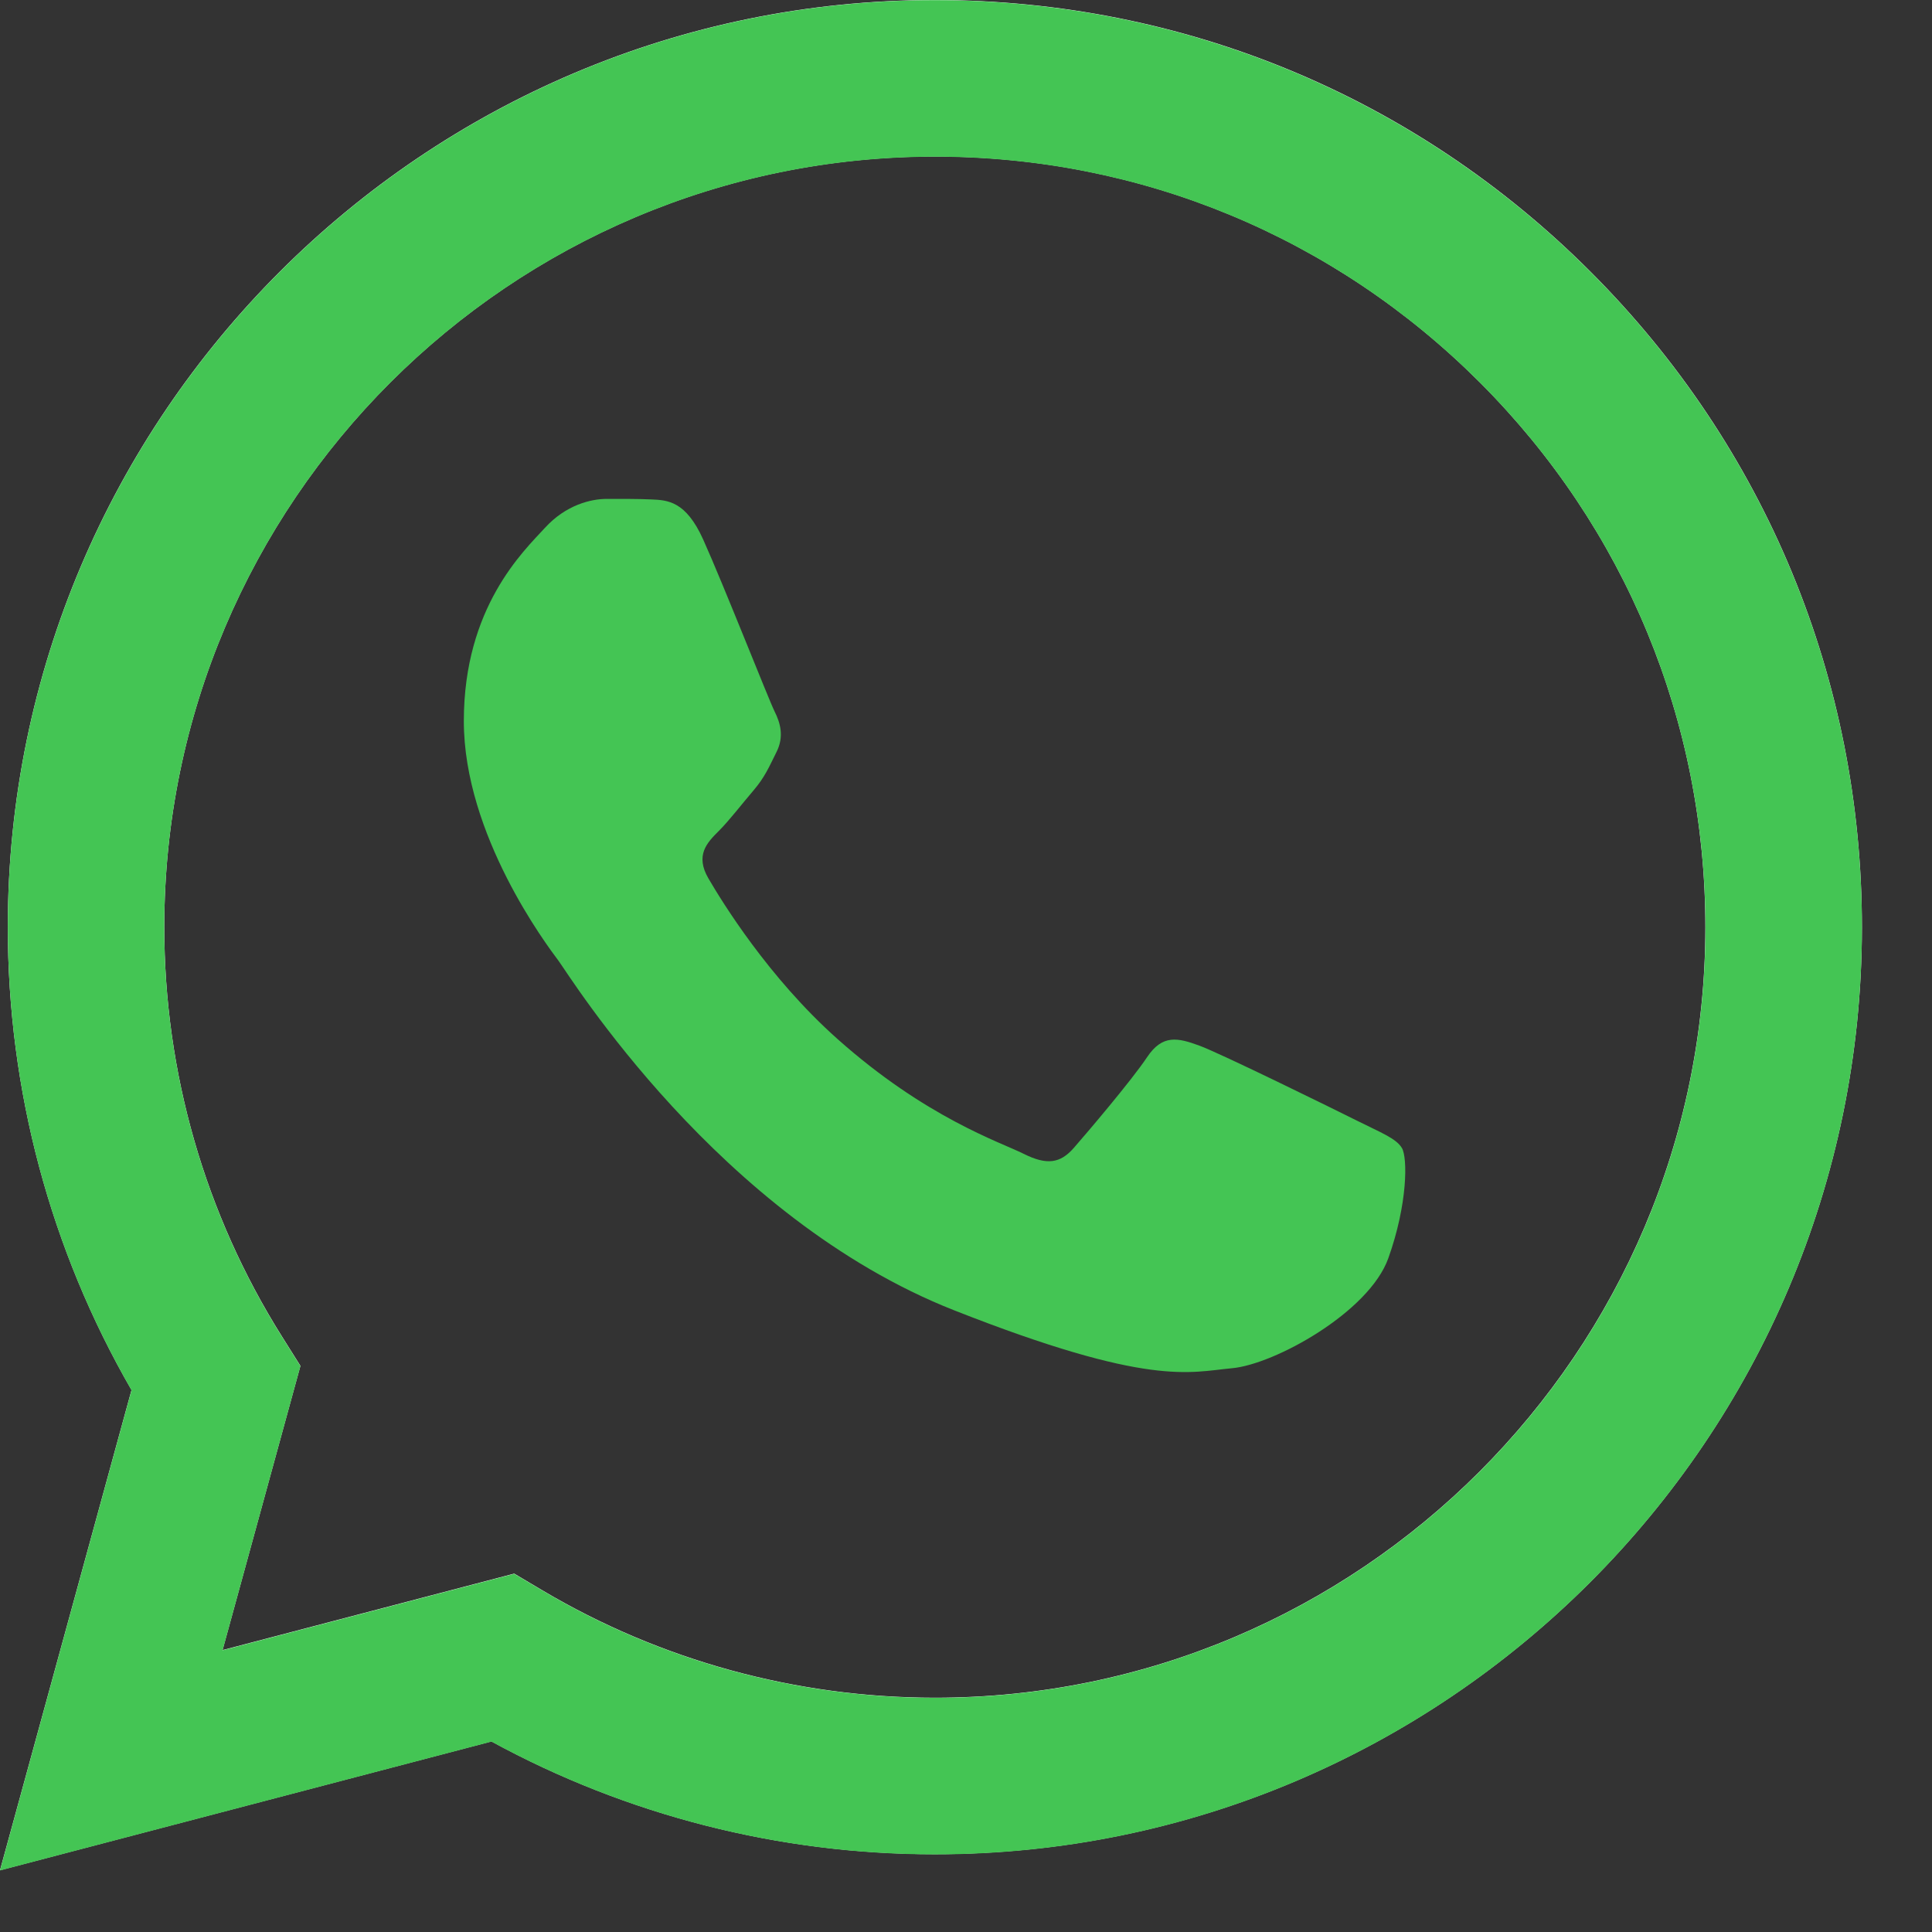
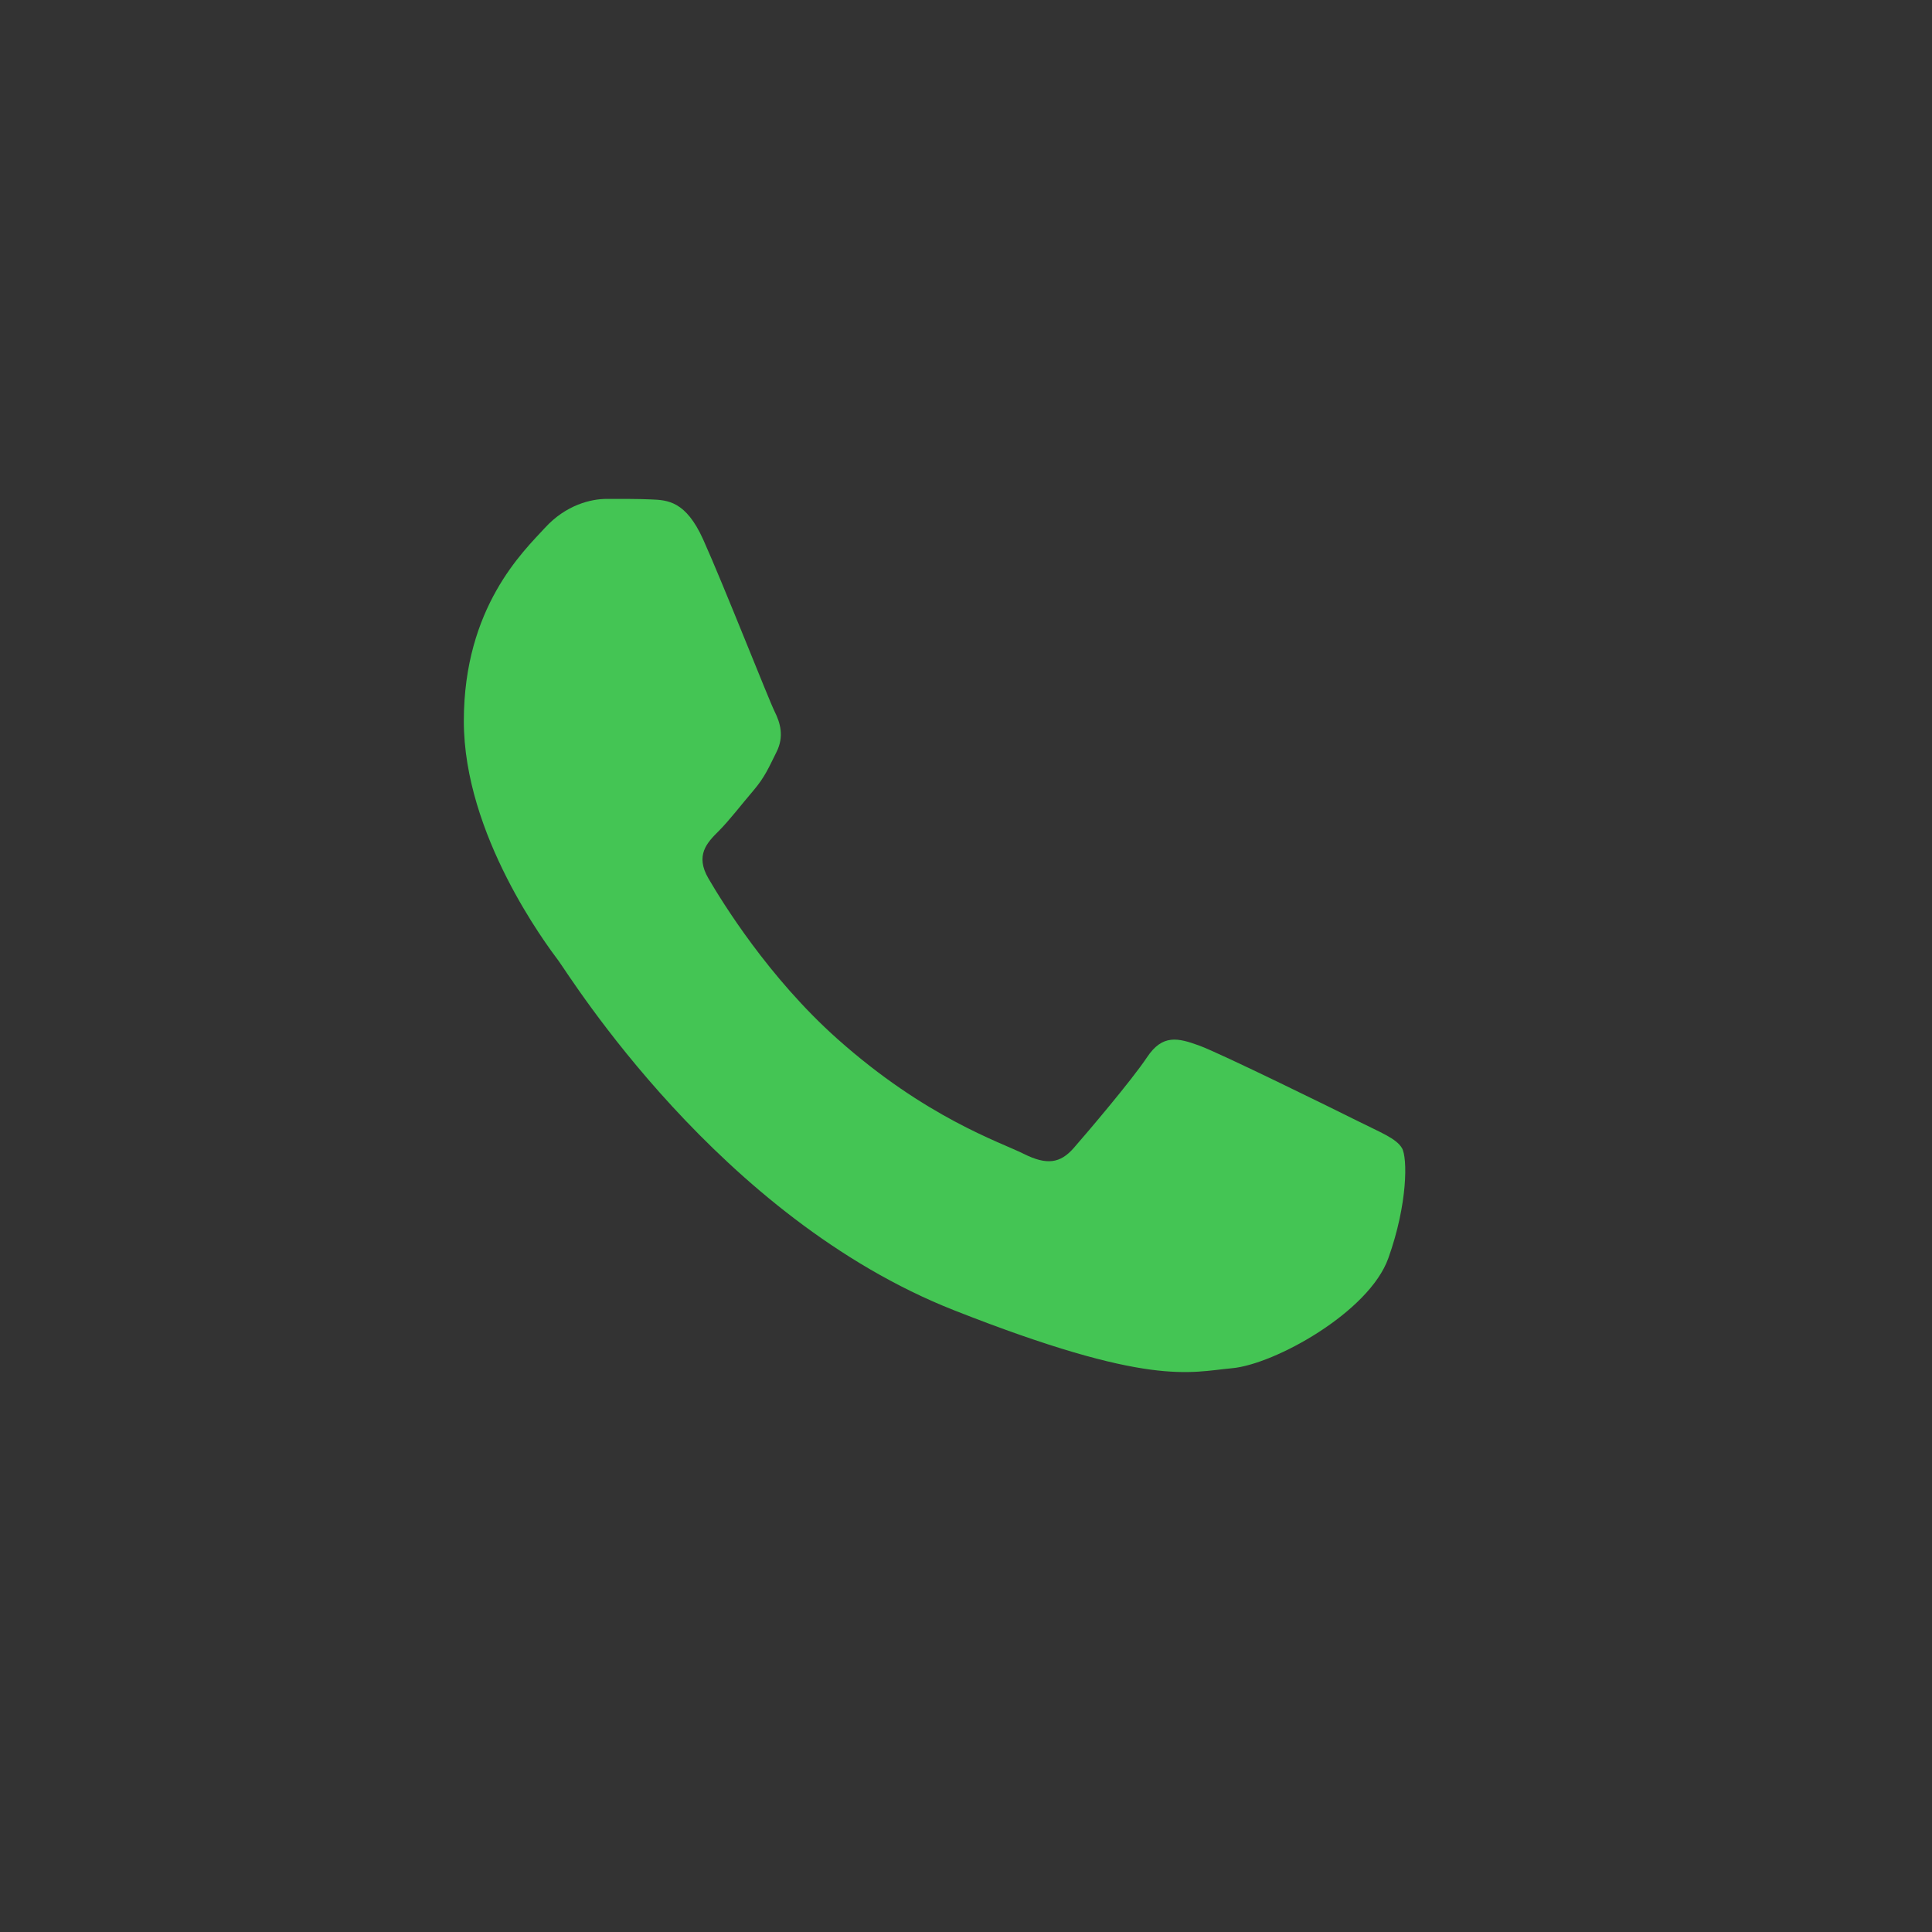
<svg xmlns="http://www.w3.org/2000/svg" width="26" height="26" viewBox="0 0 26 26" fill="none">
  <rect x="0" y="0" width="26" height="26" fill="#333333" stroke="none" />
-   <path d="M6.92 21.177L7.299 21.402C8.891 22.346 10.716 22.846 12.577 22.847H12.581C18.296 22.847 22.948 18.196 22.95 12.48C22.951 9.71 21.874 7.106 19.916 5.146C17.958 3.187 15.355 2.107 12.585 2.106C6.865 2.106 2.213 6.756 2.211 12.472C2.21 14.431 2.758 16.338 3.796 17.988L4.043 18.381L2.995 22.206L6.92 21.177ZM0 25.169L1.77 18.706C0.678 16.815 0.104 14.669 0.105 12.471C0.107 5.595 5.704 0 12.581 0C15.918 0.001 19.051 1.3 21.406 3.658C23.762 6.015 25.058 9.149 25.057 12.481C25.054 19.358 19.457 24.953 12.581 24.953C12.581 24.953 12.581 24.953 12.581 24.953H12.576C10.488 24.953 8.436 24.429 6.614 23.435L0 25.169Z" fill="white" />
-   <path d="M0.105 12.474C0.104 14.672 0.678 16.818 1.77 18.709L3.05176e-05 25.172L6.614 23.438C8.436 24.431 10.488 24.955 12.576 24.956H12.581C19.457 24.956 25.054 19.36 25.057 12.484C25.058 9.151 23.761 6.017 21.406 3.66C19.05 1.303 15.918 0.004 12.581 0.002C5.704 0.002 0.107 5.597 0.105 12.474M4.043 18.384L3.796 17.991C2.758 16.341 2.21 14.433 2.211 12.475C2.213 6.759 6.865 2.109 12.585 2.109C15.354 2.11 17.958 3.19 19.916 5.149C21.874 7.108 22.951 9.713 22.951 12.483C22.948 18.199 18.296 22.849 12.581 22.849H12.577C10.716 22.848 8.891 22.349 7.299 21.404L6.92 21.18L2.995 22.209L4.043 18.384ZM12.581 24.956C12.581 24.956 12.581 24.956 12.581 24.956Z" fill="#44C554" />
  <path fill-rule="evenodd" clip-rule="evenodd" d="M9.463 7.26C9.229 6.741 8.984 6.73 8.761 6.721C8.58 6.713 8.372 6.714 8.164 6.714C7.956 6.714 7.618 6.792 7.333 7.104C7.047 7.416 6.242 8.17 6.242 9.704C6.242 11.237 7.359 12.72 7.515 12.928C7.67 13.136 9.671 16.384 12.839 17.633C15.473 18.671 16.009 18.465 16.58 18.413C17.152 18.361 18.425 17.659 18.684 16.931C18.944 16.203 18.944 15.579 18.866 15.449C18.788 15.319 18.58 15.241 18.269 15.085C17.957 14.929 16.424 14.175 16.139 14.071C15.853 13.967 15.645 13.915 15.437 14.227C15.229 14.539 14.632 15.241 14.45 15.449C14.268 15.657 14.087 15.683 13.775 15.527C13.463 15.371 12.459 15.042 11.268 13.98C10.341 13.154 9.716 12.134 9.534 11.822C9.352 11.51 9.514 11.341 9.671 11.185C9.811 11.046 9.982 10.822 10.138 10.64C10.294 10.457 10.346 10.328 10.45 10.12C10.554 9.912 10.502 9.73 10.424 9.574C10.346 9.418 9.74 7.876 9.463 7.26Z" fill="#44C554" />
</svg>